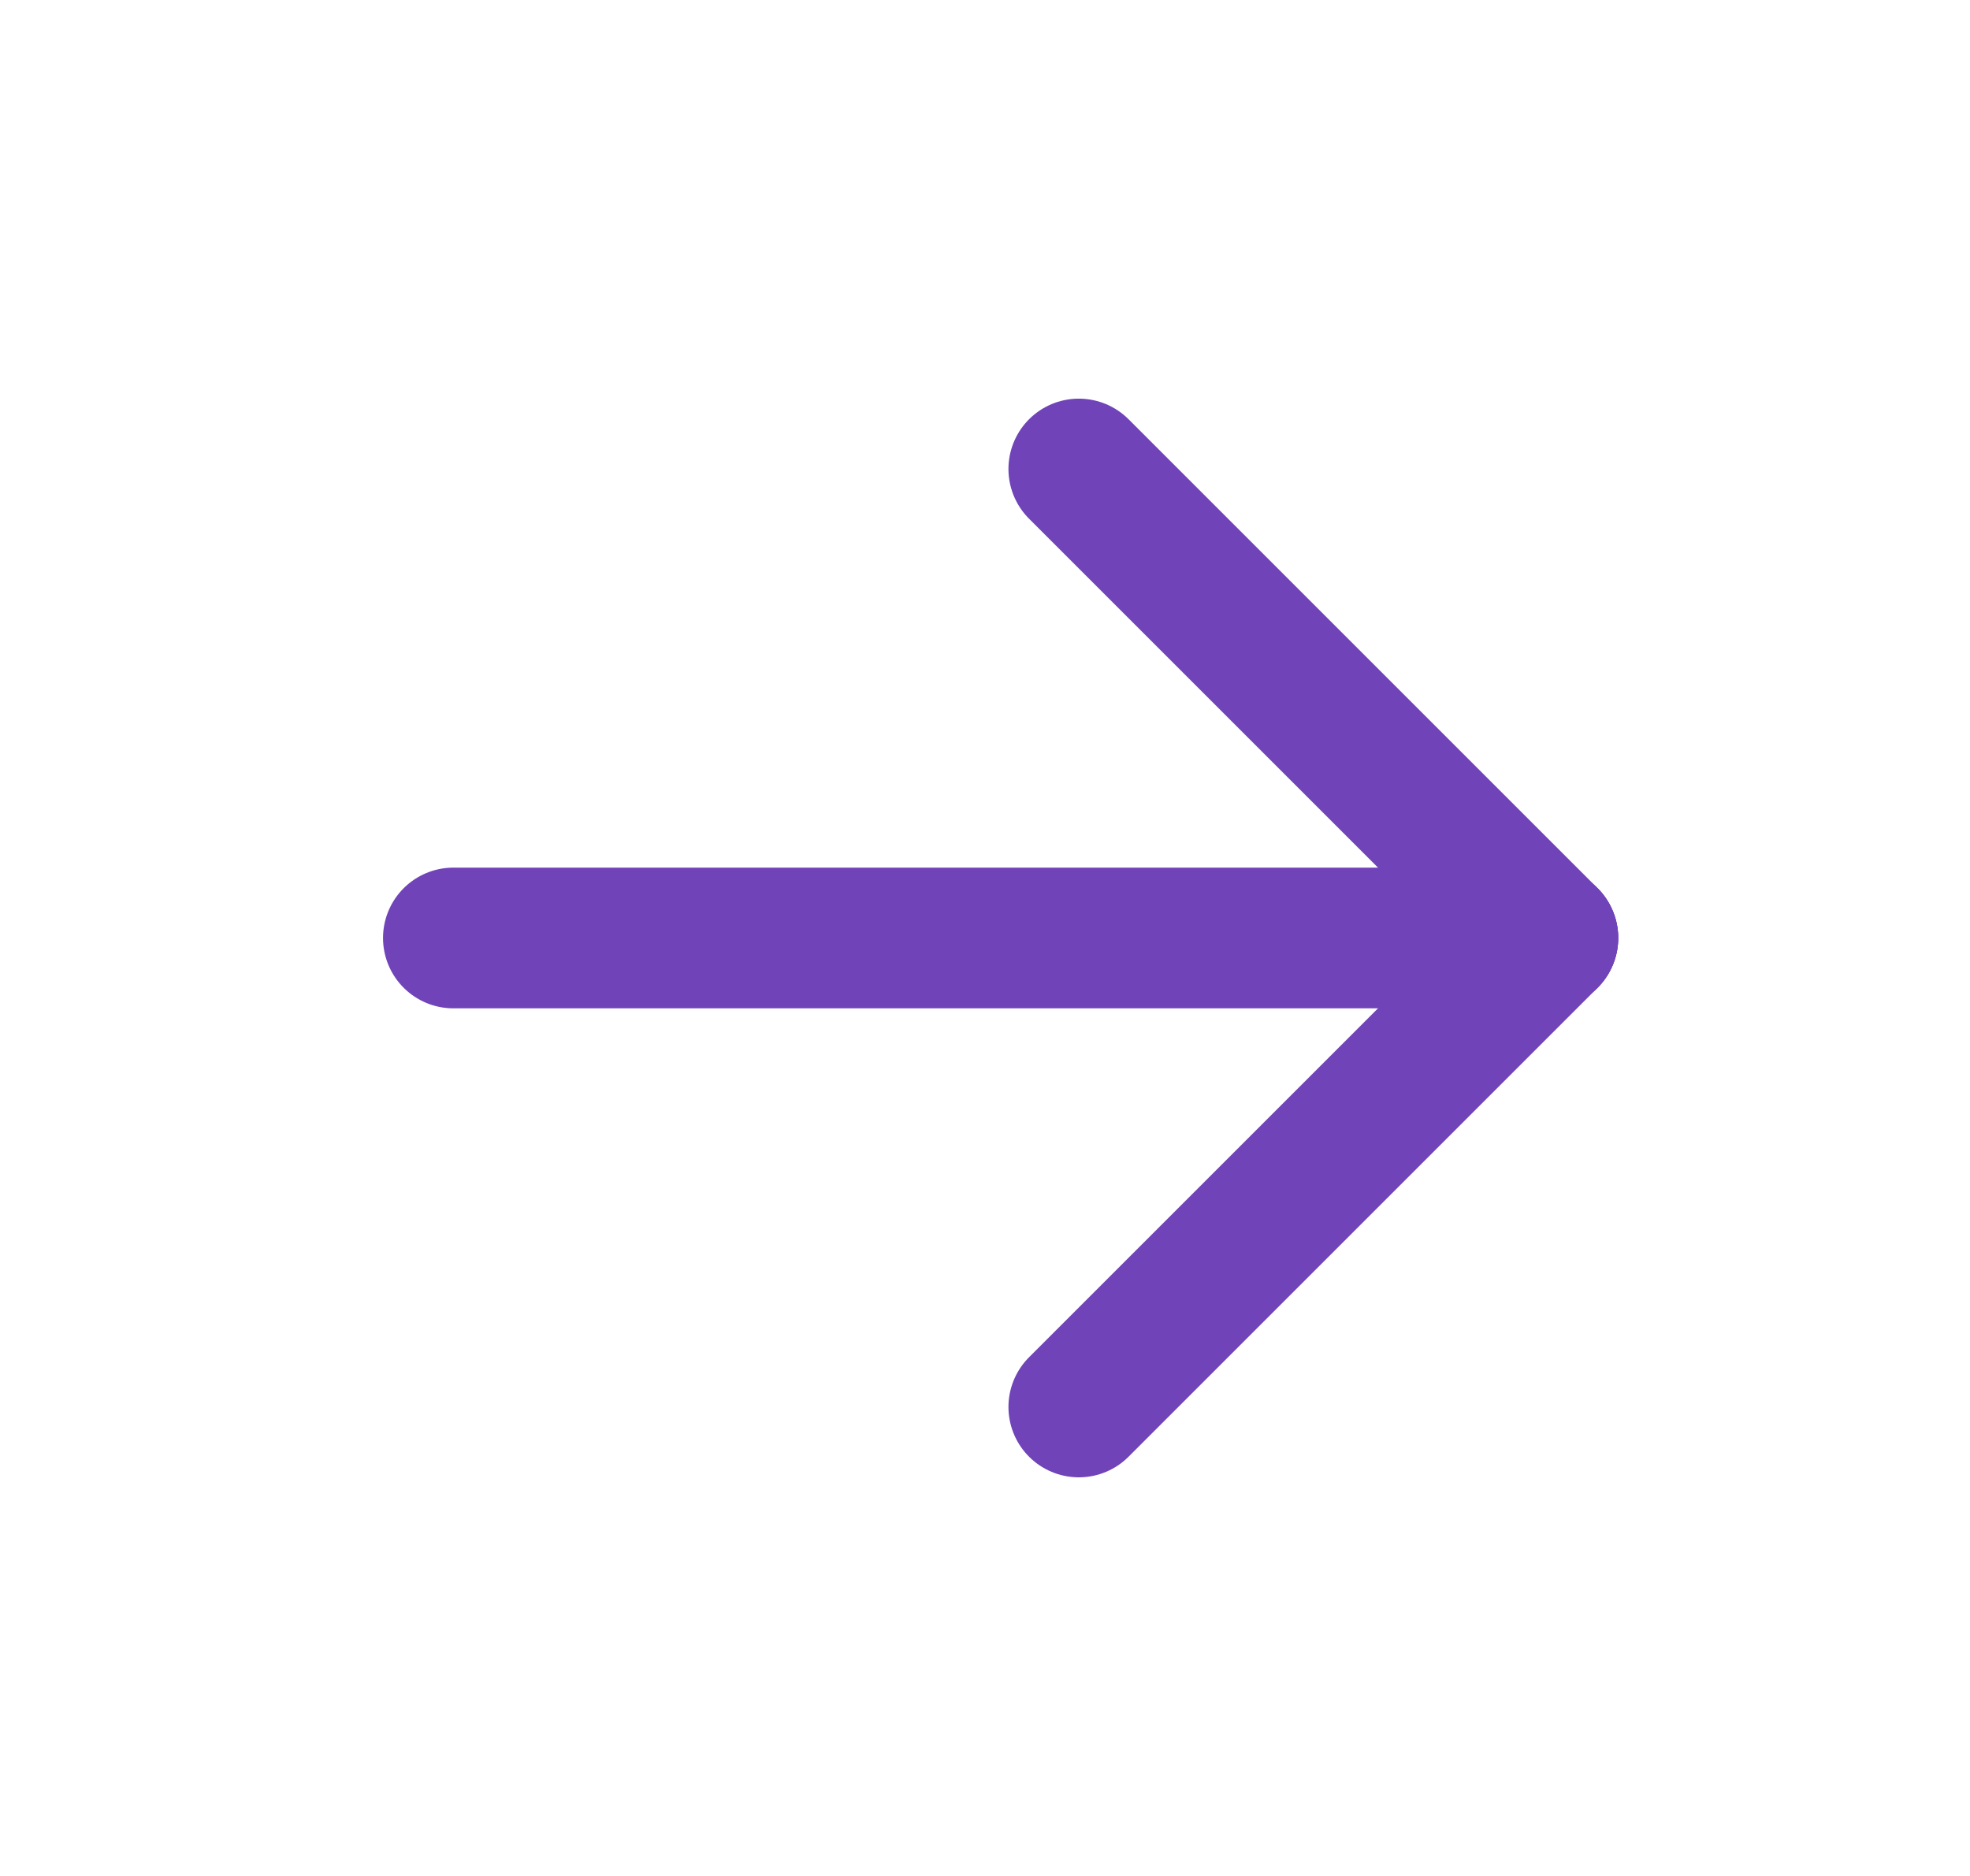
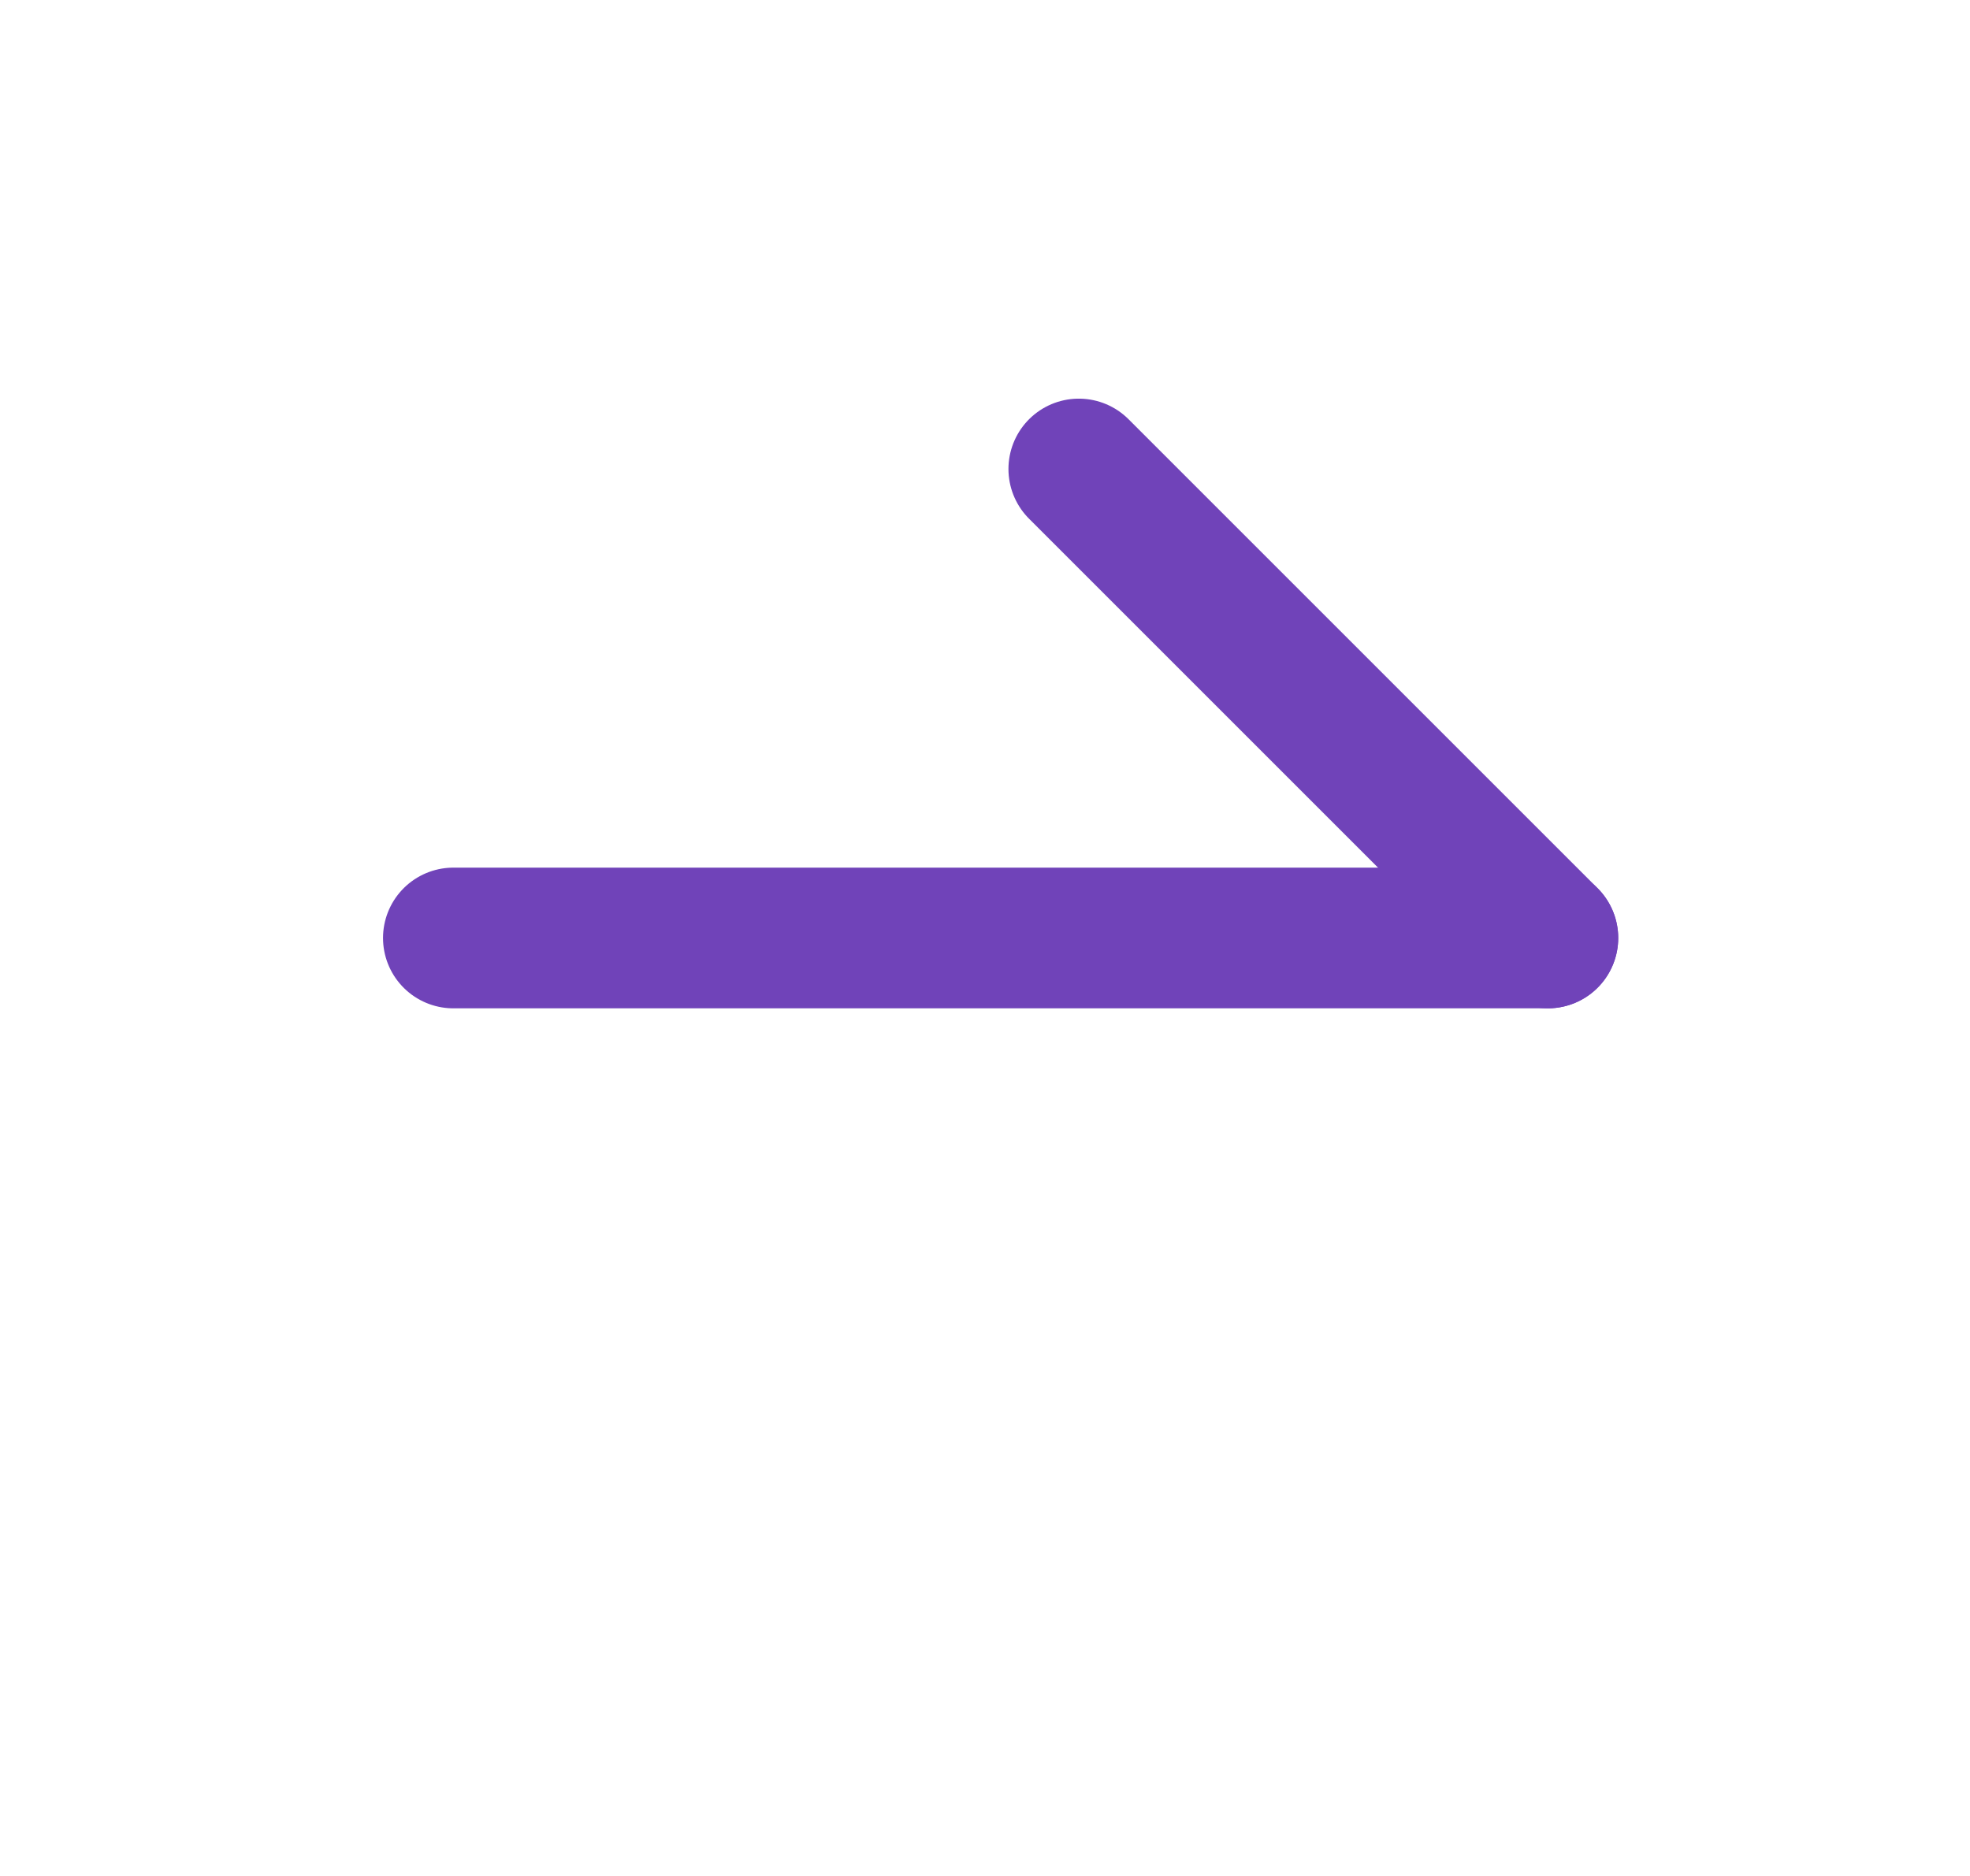
<svg xmlns="http://www.w3.org/2000/svg" width="21" height="20" viewBox="0 0 21 20" fill="none">
  <path d="M4.833 10H16.5" stroke="#7043B9" stroke-width="1.5" stroke-linecap="round" stroke-linejoin="round" />
-   <path d="M11.5 15L16.5 10" stroke="#7043B9" stroke-width="1.5" stroke-linecap="round" stroke-linejoin="round" />
  <path d="M11.5 5L16.5 10" stroke="#7043B9" stroke-width="1.5" stroke-linecap="round" stroke-linejoin="round" />
</svg>